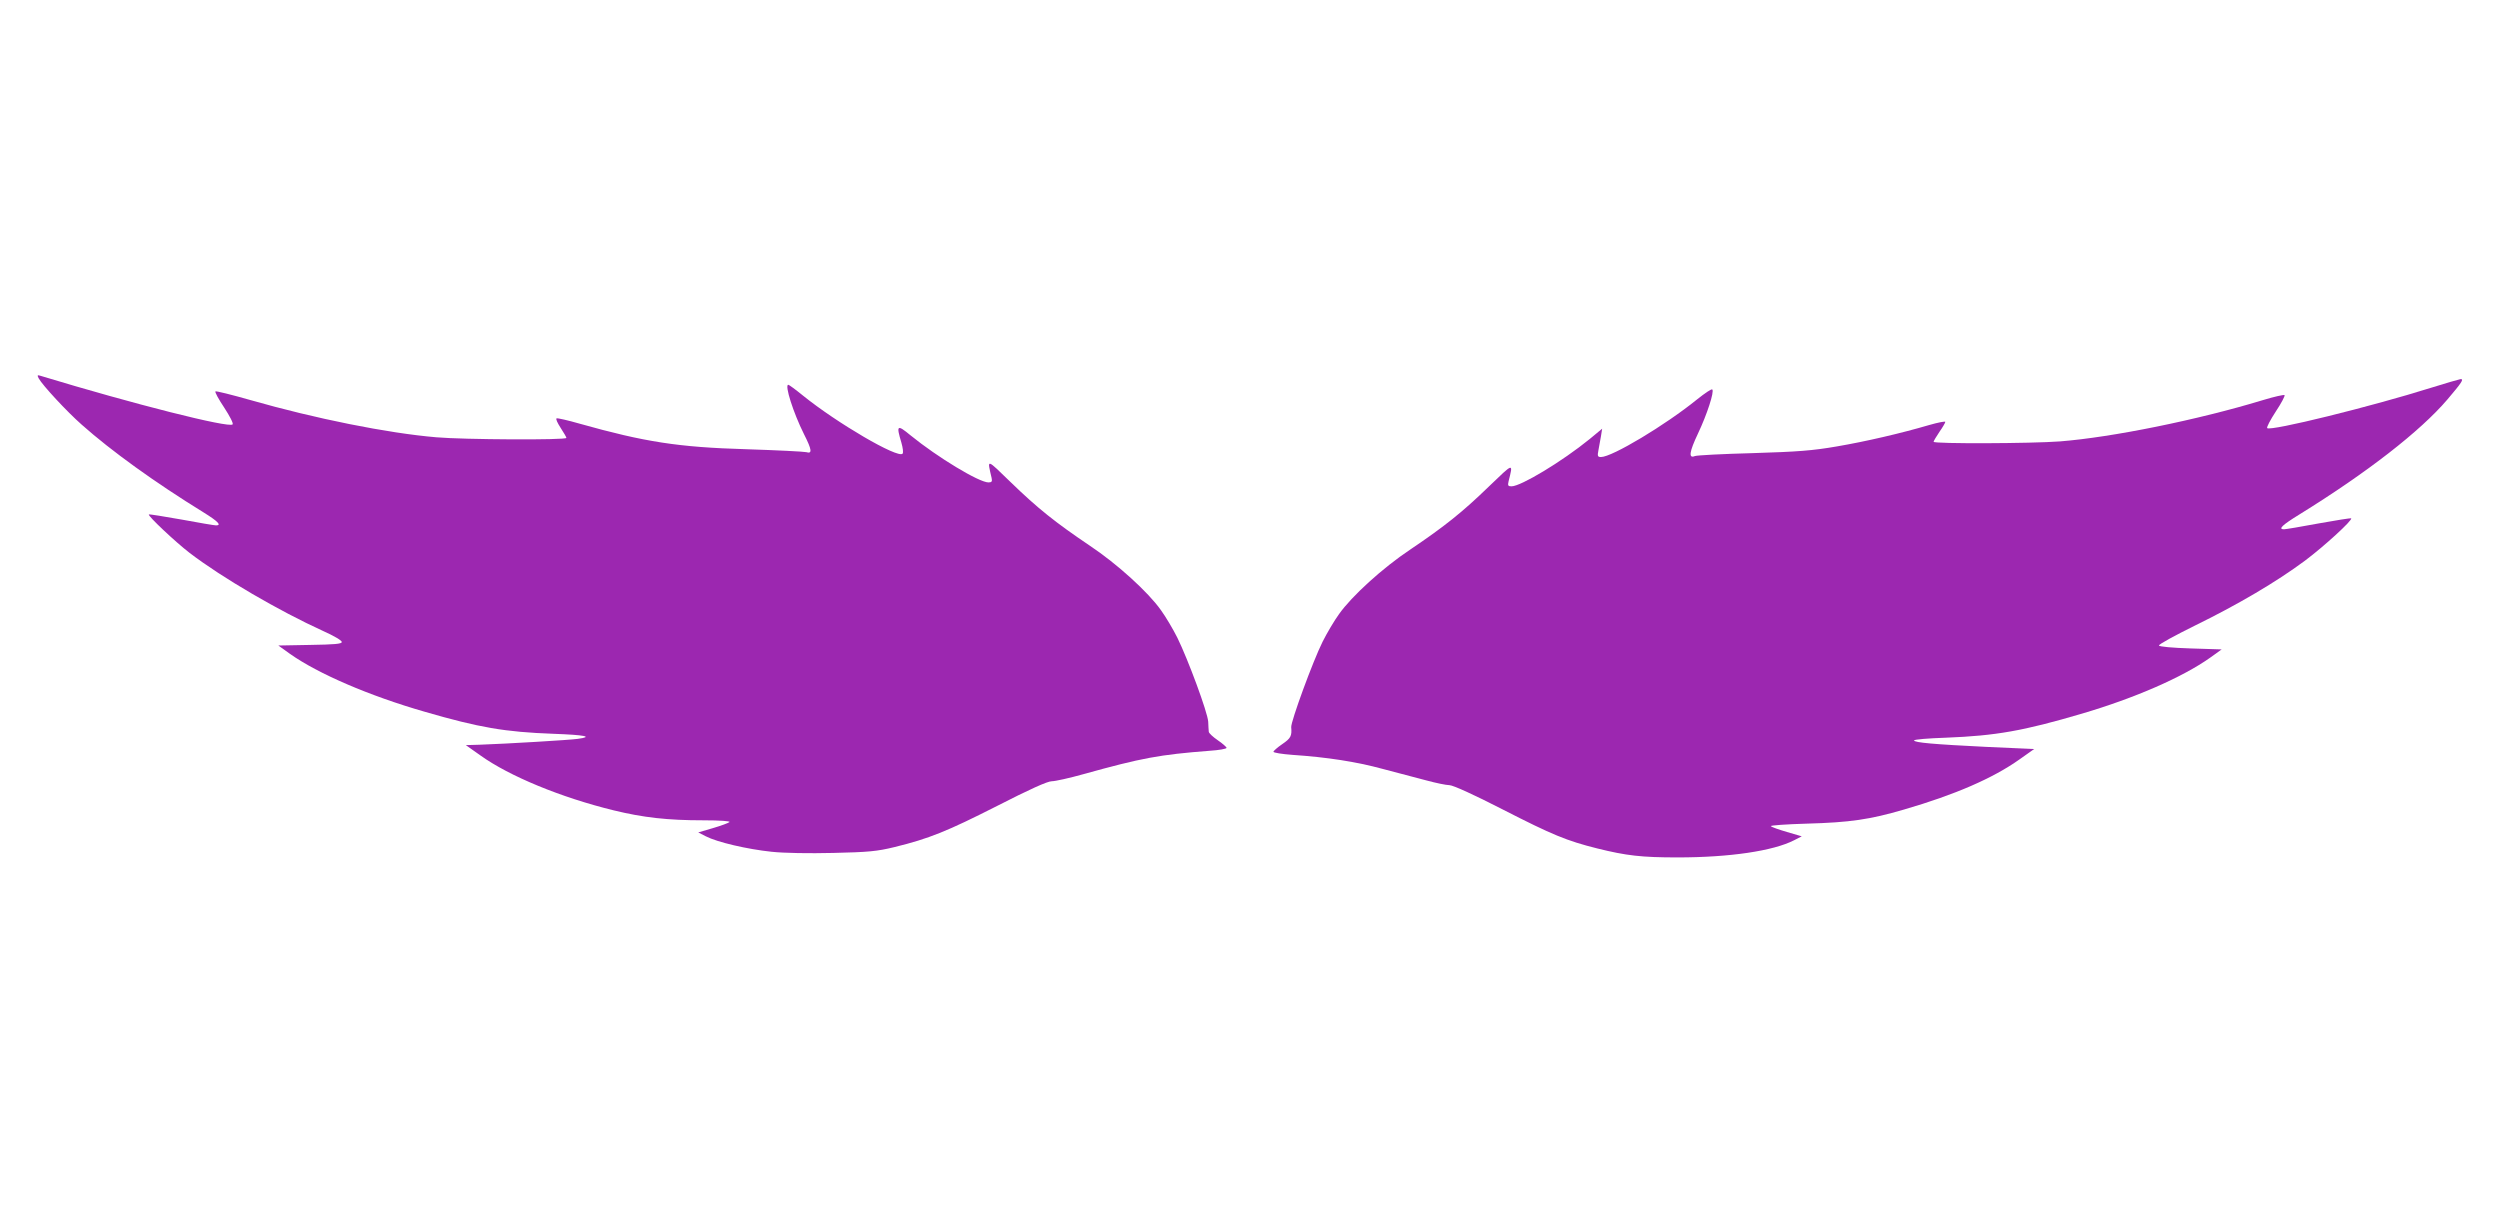
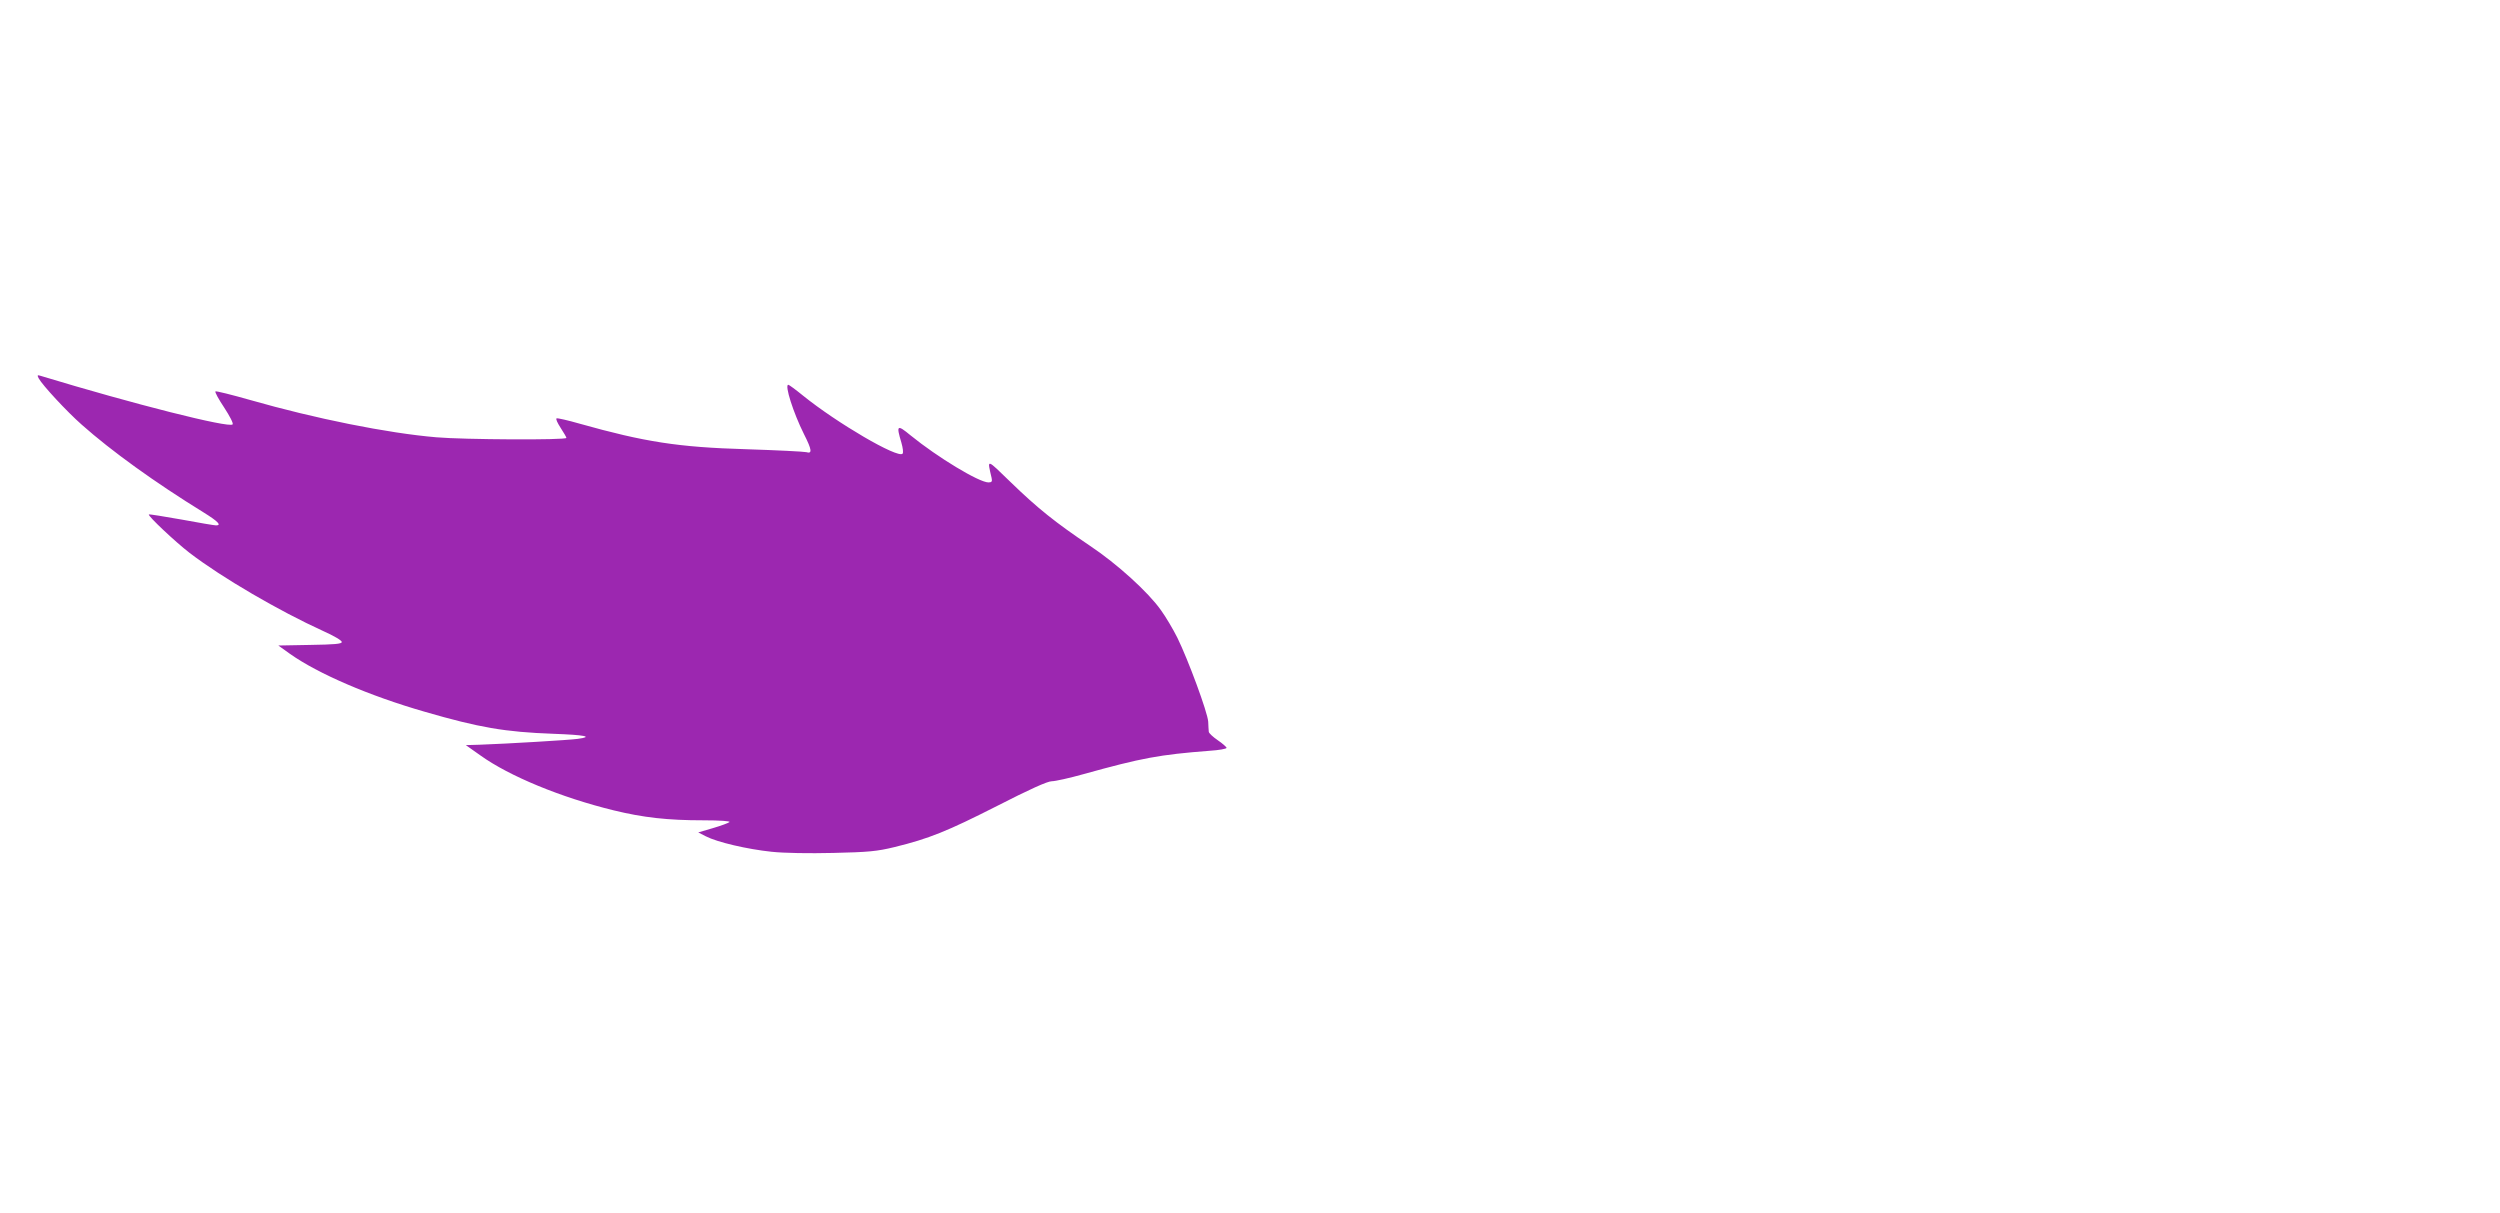
<svg xmlns="http://www.w3.org/2000/svg" version="1.0" width="1280pt" height="621pt" viewBox="0 0 1280 621" preserveAspectRatio="xMidYMid meet">
  <g transform="translate(0,621) scale(0.1,-0.1)" fill="#9c27b0" stroke="none">
    <path d="M198 4273 c19 -35 143 -169 220 -237 152 -135 375 -296 625 -450 74 -46 93 -66 63 -66 -7 0 -87 13 -177 30 -90 16 -165 28 -167 26 -6 -7 135 -140 209 -197 166 -127 458 -297 684 -400 52 -23 95 -48 95 -56 0 -10 -38 -13 -162 -15 l-163 -3 60 -43 c143 -101 404 -214 689 -296 279 -81 411 -104 659 -113 165 -6 207 -15 125 -26 -42 -6 -362 -25 -503 -30 l-70 -2 75 -53 c148 -106 412 -215 682 -281 152 -37 275 -51 460 -51 85 0 138 -4 133 -9 -6 -5 -44 -19 -85 -31 l-75 -22 39 -20 c58 -30 212 -66 336 -79 65 -7 193 -9 317 -6 178 4 223 8 313 30 176 43 270 81 526 211 164 84 257 126 279 126 17 0 90 16 161 36 302 84 390 100 647 120 48 3 87 10 87 15 0 4 -20 22 -45 39 -25 17 -45 36 -46 43 -1 7 -2 30 -3 52 -3 48 -103 318 -158 430 -22 44 -60 108 -84 141 -65 92 -223 236 -364 330 -175 118 -267 191 -404 324 -128 124 -122 123 -99 23 4 -18 1 -23 -16 -23 -48 0 -260 128 -399 241 -69 57 -74 53 -47 -37 8 -28 11 -52 6 -57 -25 -25 -337 158 -509 297 -38 31 -72 56 -76 56 -20 0 26 -144 80 -252 41 -81 44 -103 12 -93 -13 3 -151 10 -308 15 -346 10 -519 37 -853 131 -59 17 -112 29 -117 27 -6 -2 4 -23 20 -48 16 -25 30 -48 30 -52 0 -12 -528 -9 -665 3 -250 21 -622 96 -954 191 -95 27 -175 47 -178 44 -4 -3 17 -41 45 -83 28 -43 48 -81 43 -86 -19 -19 -503 103 -984 249 -16 5 -17 3 -9 -13z" />
-     <path d="M12445 4224 c-302 -95 -820 -223 -837 -206 -4 4 16 42 44 85 28 42 48 80 45 84 -4 3 -53 -8 -109 -25 -335 -102 -774 -191 -1041 -212 -145 -11 -647 -13 -647 -2 0 4 14 27 30 51 17 24 30 47 30 51 0 4 -37 -3 -82 -16 -147 -43 -323 -84 -475 -110 -122 -21 -197 -27 -428 -34 -154 -4 -288 -11 -297 -15 -34 -14 -29 21 16 116 46 97 84 214 73 225 -4 4 -38 -19 -78 -51 -163 -132 -435 -295 -492 -295 -17 0 -19 5 -13 35 3 19 9 52 13 72 l6 38 -64 -53 c-140 -114 -352 -242 -400 -242 -18 0 -20 4 -15 26 24 96 27 96 -100 -26 -137 -133 -229 -206 -404 -324 -141 -94 -299 -238 -364 -330 -24 -33 -62 -97 -84 -141 -50 -100 -163 -409 -161 -438 4 -45 -2 -57 -46 -87 -25 -17 -45 -35 -45 -39 0 -5 44 -12 98 -16 178 -12 326 -35 462 -72 74 -19 175 -46 224 -59 48 -13 101 -24 117 -24 18 0 126 -49 272 -124 256 -131 329 -161 485 -200 149 -37 226 -46 411 -46 266 0 490 33 597 88 l39 20 -75 22 c-41 12 -79 25 -83 30 -5 4 79 10 185 13 219 6 322 21 496 72 262 76 457 161 592 257 l75 53 -246 11 c-266 13 -369 22 -369 33 0 5 73 11 163 14 257 10 397 35 696 123 272 80 516 187 656 286 l60 43 -159 5 c-93 3 -161 9 -162 15 -2 6 81 51 184 102 221 108 419 225 563 332 100 75 245 208 237 217 -3 2 -78 -10 -167 -26 -90 -17 -169 -30 -177 -30 -32 0 -9 22 79 76 346 214 619 426 758 589 73 86 86 105 67 104 -7 -1 -76 -21 -153 -45z" />
  </g>
</svg>